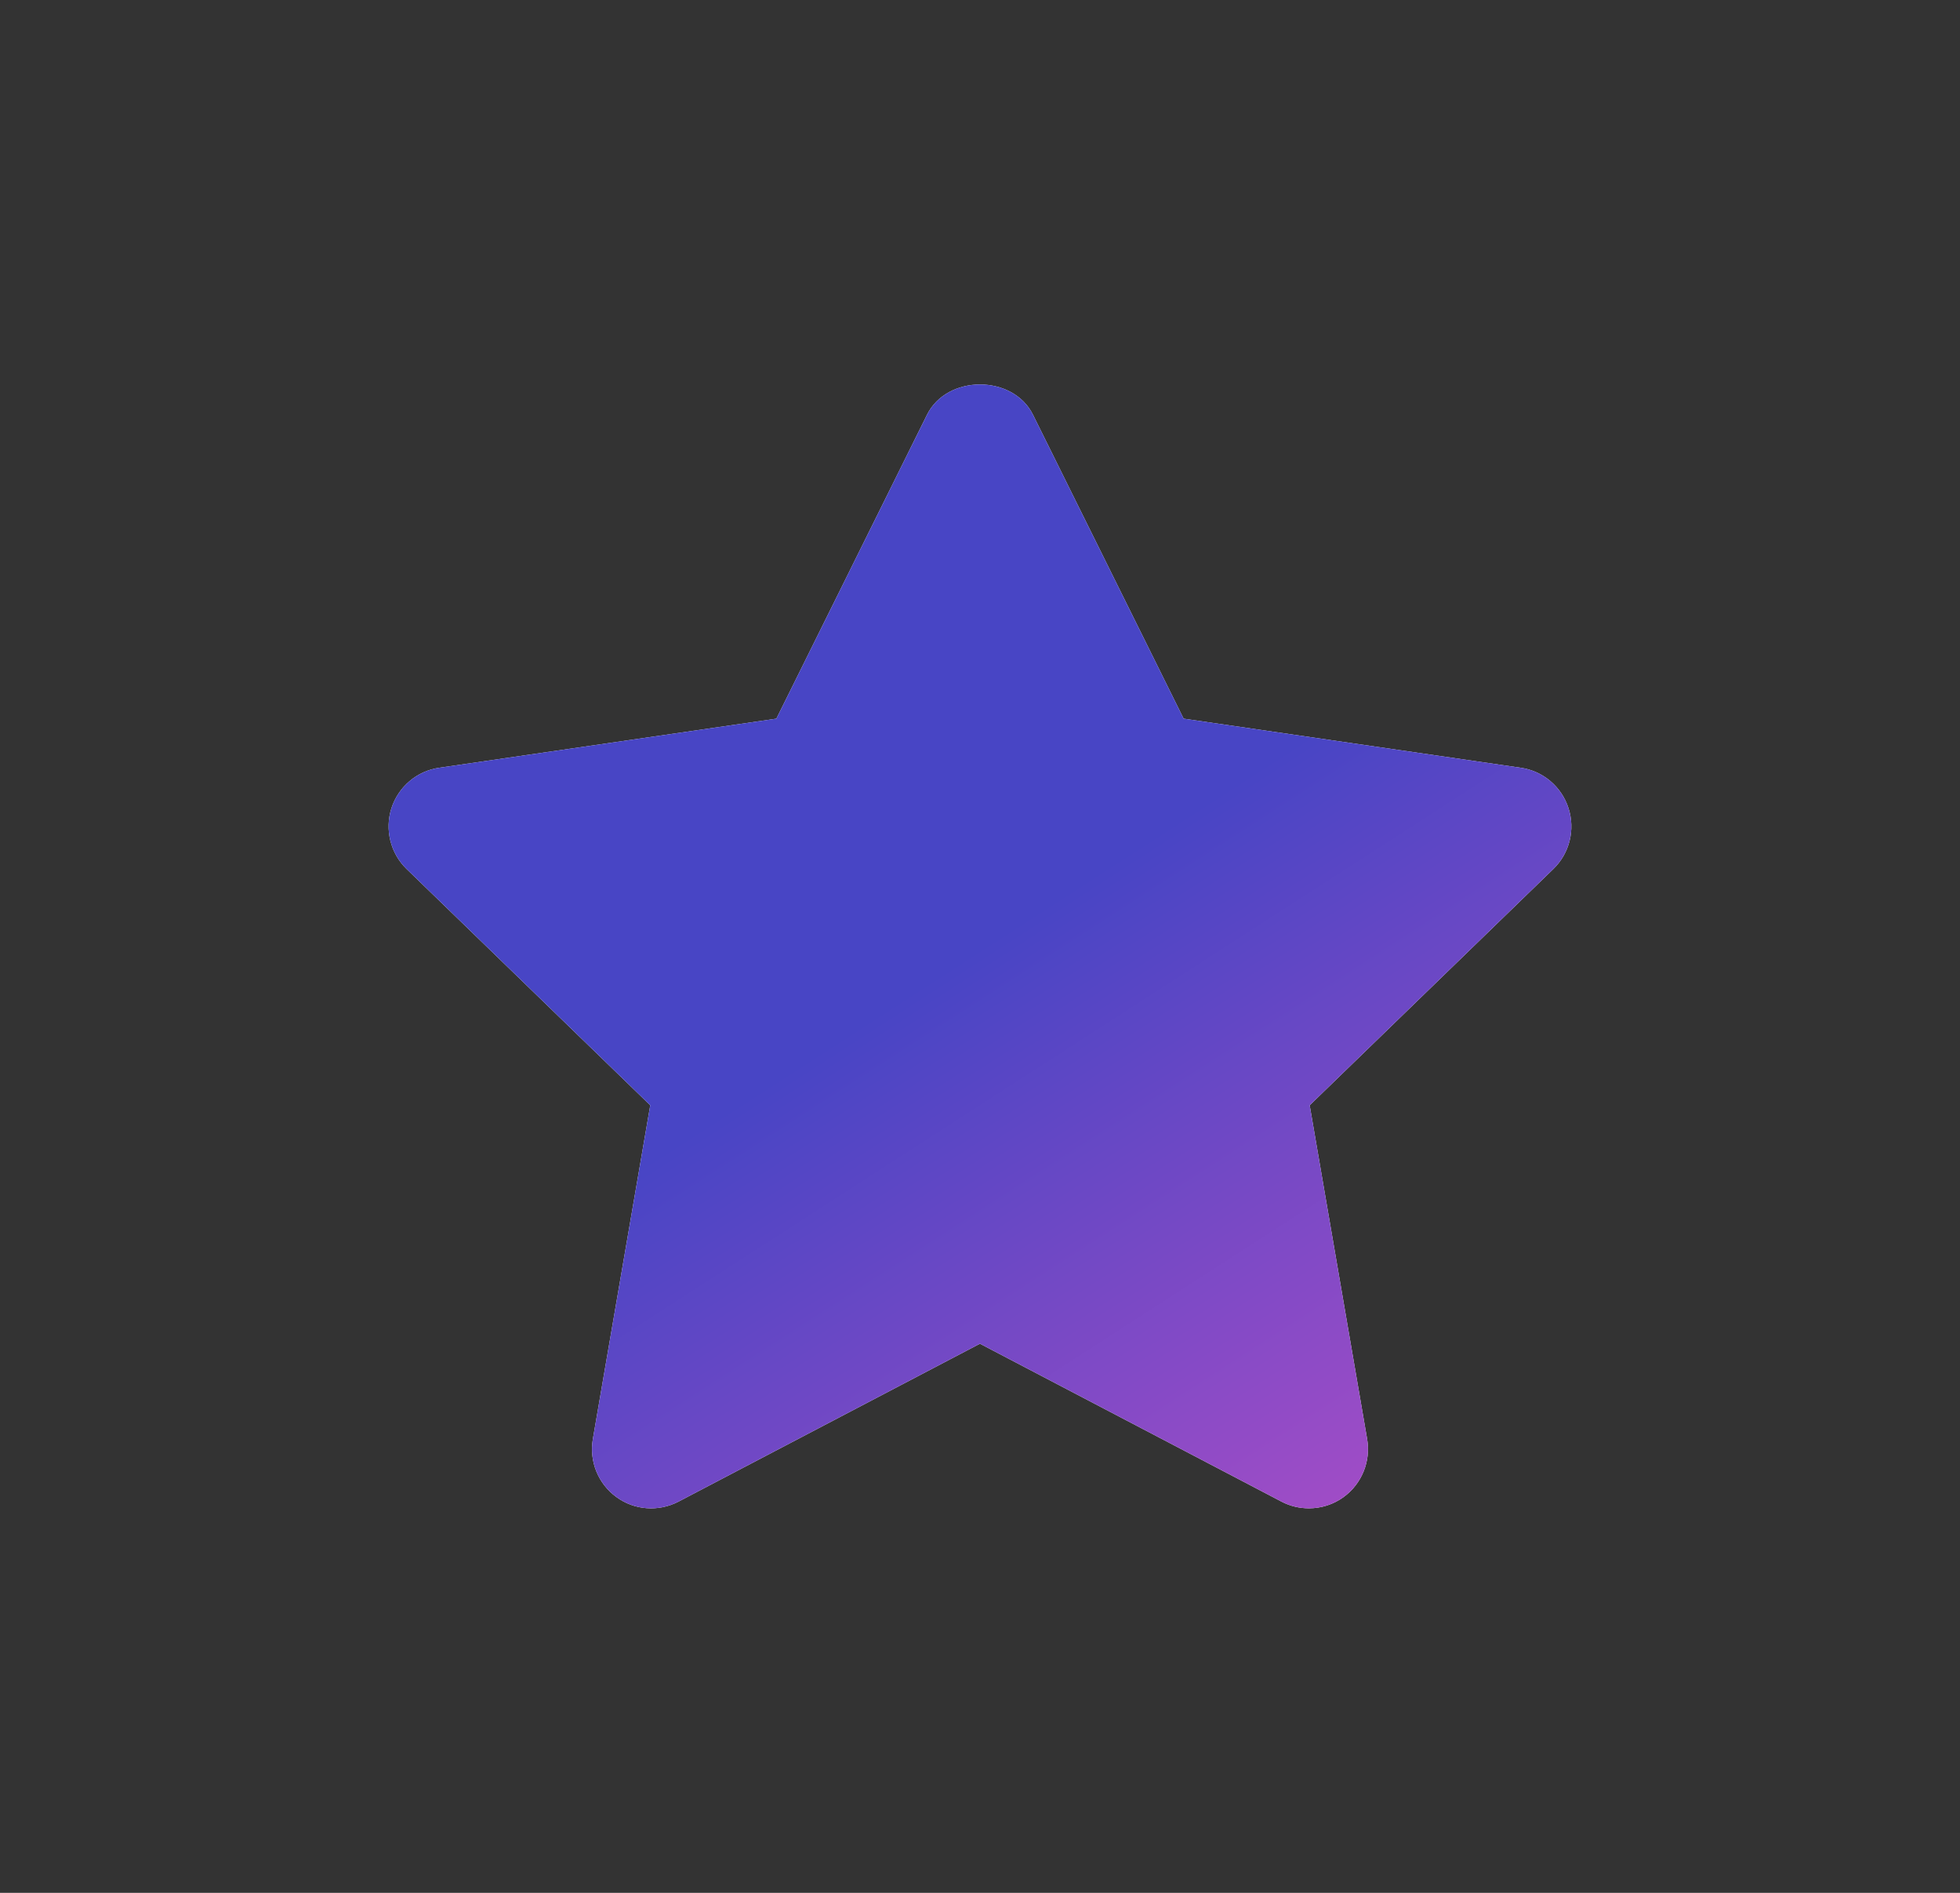
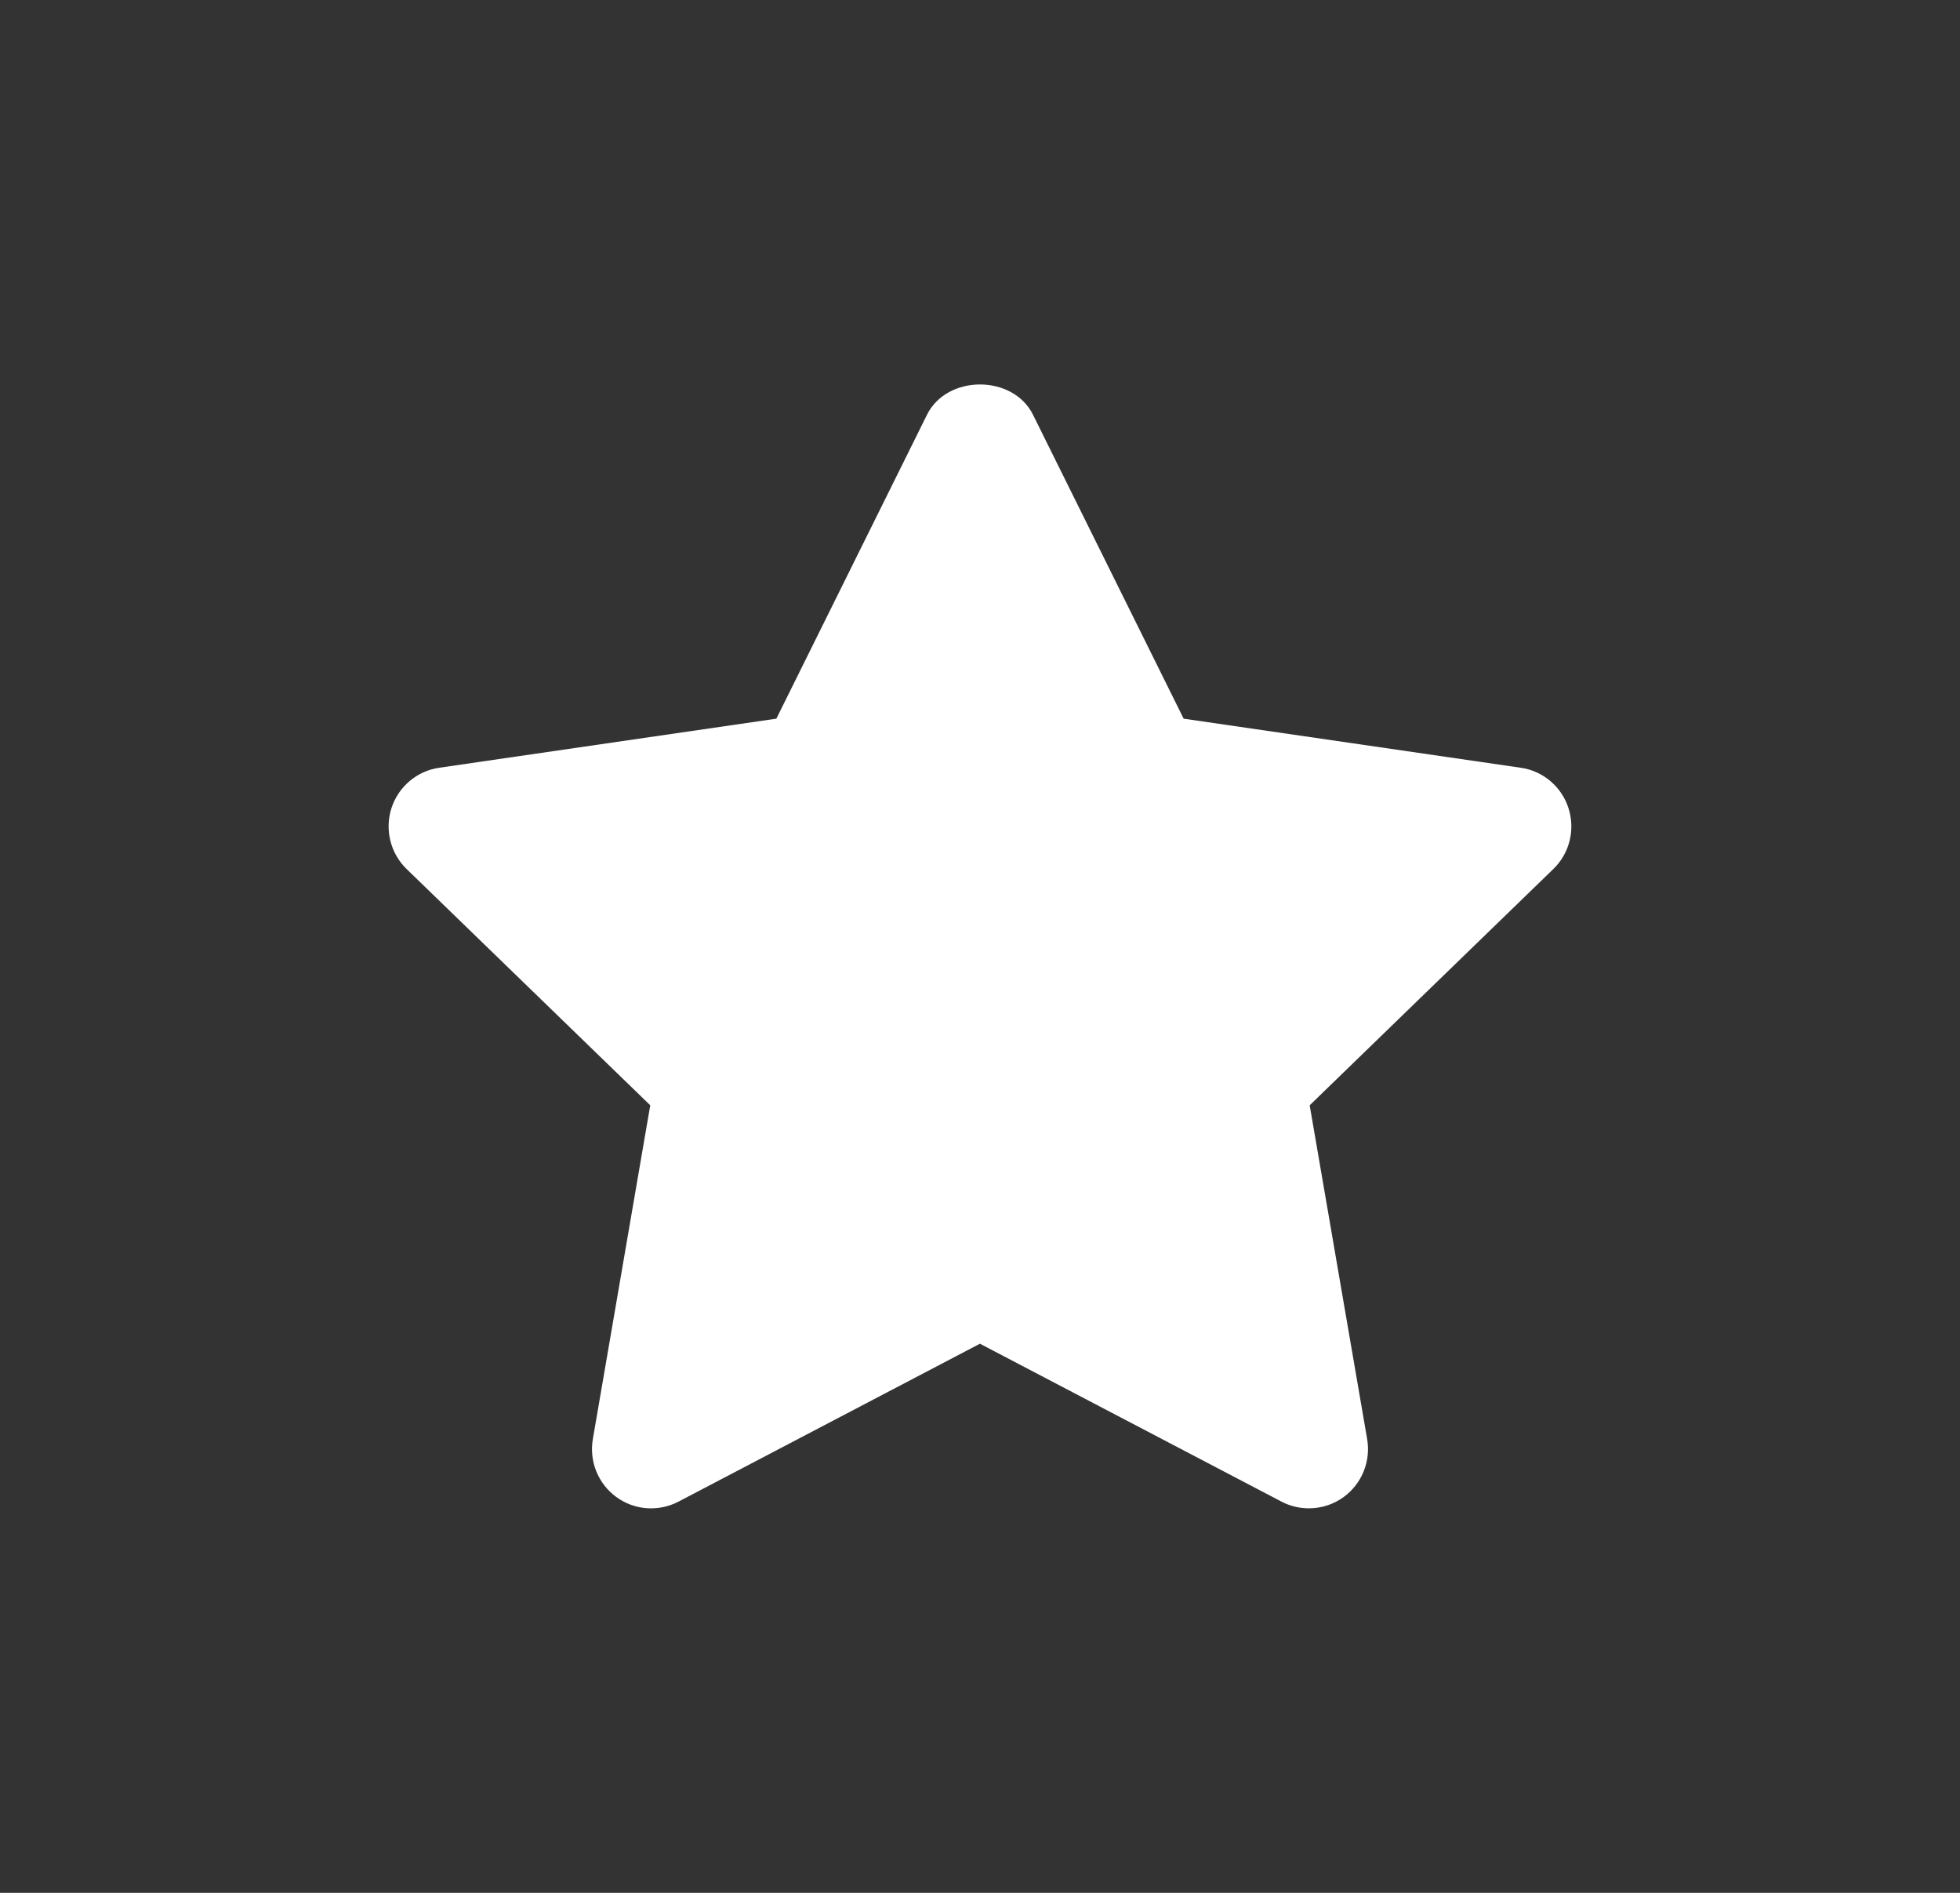
<svg xmlns="http://www.w3.org/2000/svg" width="29" height="28" viewBox="0 0 29 28" fill="none">
  <rect x="0" y="0" width="29" height="28" fill="#333333" stroke="none" />
  <path fill-rule="evenodd" clip-rule="evenodd" d="M19.366 22.312C19.228 22.312 19.089 22.28 18.961 22.213L14.499 19.877L10.039 22.213C9.743 22.367 9.386 22.341 9.118 22.144C8.849 21.948 8.715 21.615 8.772 21.286L9.621 16.35L6.016 12.855C5.777 12.623 5.69 12.274 5.792 11.954C5.895 11.637 6.169 11.404 6.499 11.357L11.487 10.631L13.716 6.135C14.012 5.538 14.988 5.538 15.284 6.135L17.513 10.631L22.5 11.357C22.831 11.404 23.105 11.637 23.207 11.954C23.31 12.274 23.223 12.623 22.983 12.855L19.378 16.35L20.228 21.286C20.285 21.615 20.15 21.948 19.882 22.144C19.729 22.256 19.548 22.312 19.366 22.312Z" fill="white" />
-   <path fill-rule="evenodd" clip-rule="evenodd" d="M19.366 22.312C19.228 22.312 19.089 22.28 18.961 22.213L14.499 19.877L10.039 22.213C9.743 22.367 9.386 22.341 9.118 22.144C8.849 21.948 8.715 21.615 8.772 21.286L9.621 16.35L6.016 12.855C5.777 12.623 5.69 12.274 5.792 11.954C5.895 11.637 6.169 11.404 6.499 11.357L11.487 10.631L13.716 6.135C14.012 5.538 14.988 5.538 15.284 6.135L17.513 10.631L22.5 11.357C22.831 11.404 23.105 11.637 23.207 11.954C23.31 12.274 23.223 12.623 22.983 12.855L19.378 16.35L20.228 21.286C20.285 21.615 20.15 21.948 19.882 22.144C19.729 22.256 19.548 22.312 19.366 22.312Z" fill="url(#paint0_linear_551_22474)" />
  <defs>
    <linearGradient id="paint0_linear_551_22474" x1="5.75" y1="5.708" x2="18.468" y2="25.419" gradientUnits="userSpaceOnUse">
      <stop offset="0.5" stop-color="#4845C5" />
      <stop offset="1" stop-color="#B14EC6" />
    </linearGradient>
  </defs>
</svg>